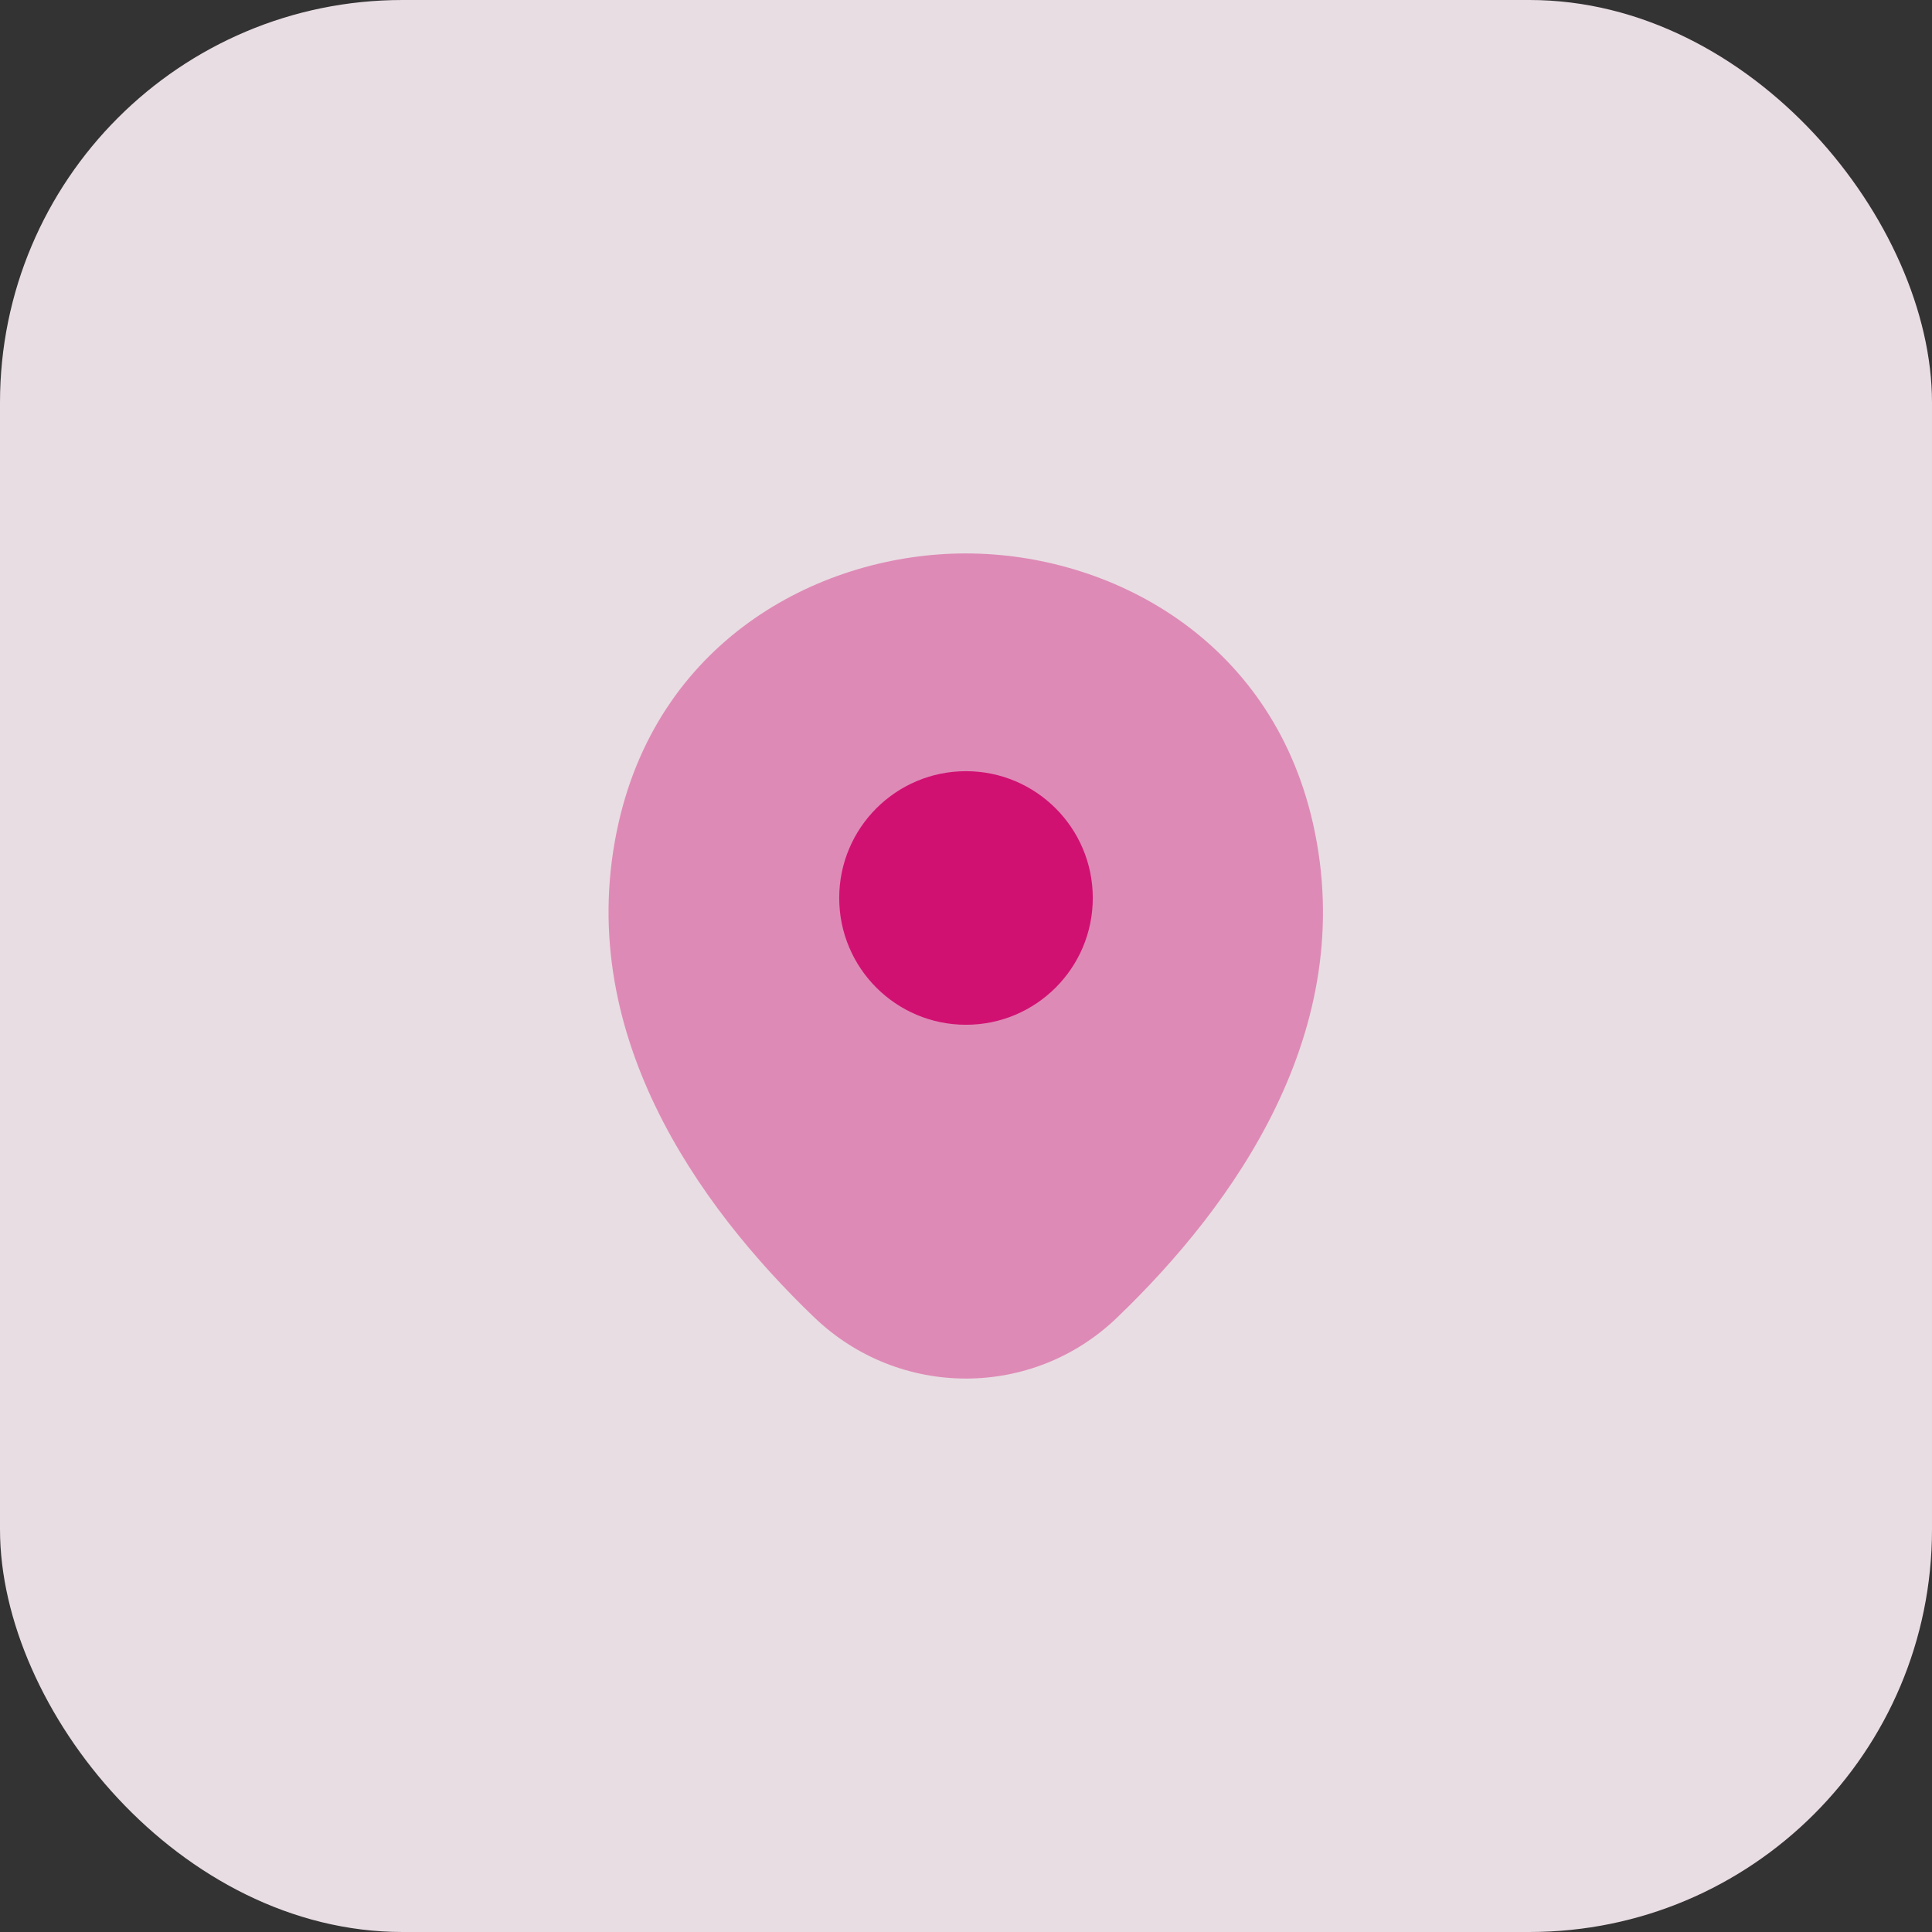
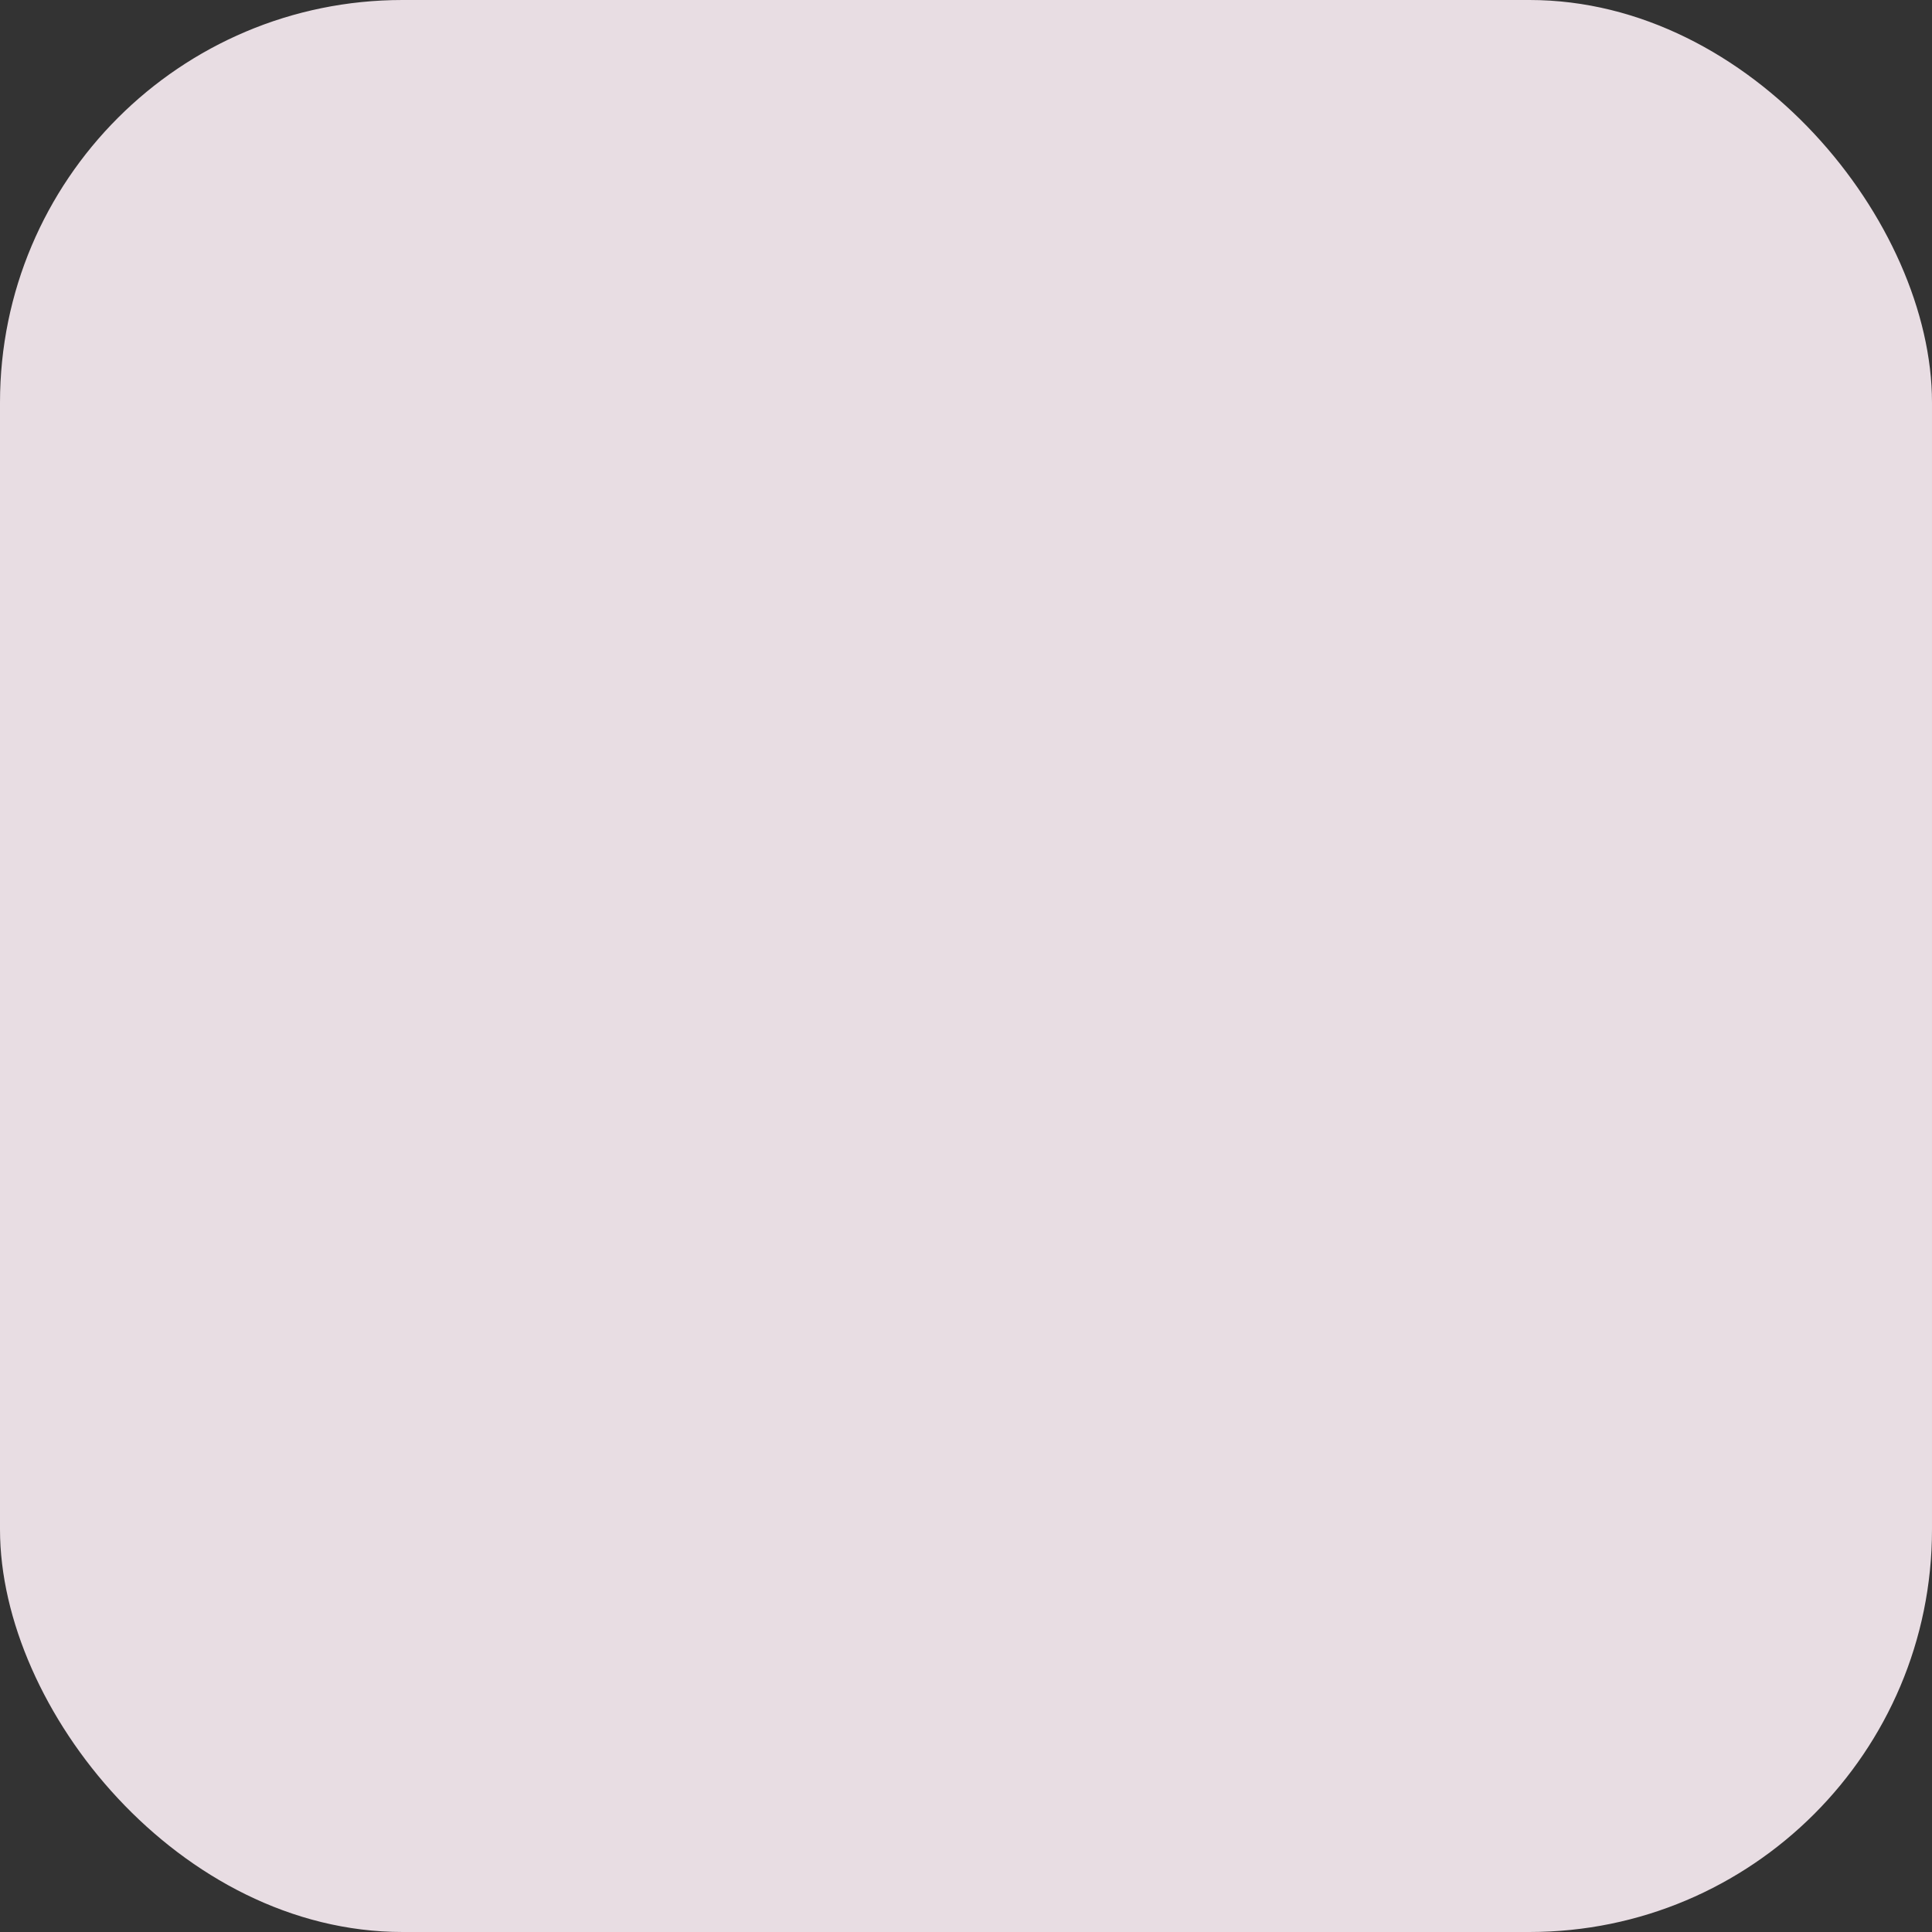
<svg xmlns="http://www.w3.org/2000/svg" width="48" height="48" viewBox="0 0 48 48" fill="none">
  <rect x="0" y="0" width="48" height="48" fill="#333333" stroke="none" />
  <g opacity="0.9">
    <rect width="48" height="48" rx="10" fill="#FCEFF6" />
-     <path opacity="0.4" d="M32.619 20.45C31.569 15.83 27.539 13.75 23.999 13.75C23.999 13.75 23.999 13.75 23.989 13.75C20.459 13.75 16.419 15.82 15.369 20.44C14.199 25.6 17.359 29.97 20.219 32.72C21.279 33.74 22.639 34.25 23.999 34.25C25.359 34.25 26.719 33.74 27.769 32.72C30.629 29.97 33.789 25.61 32.619 20.45Z" fill="#E20D79" />
-     <path d="M24 25.46C25.739 25.46 27.15 24.05 27.15 22.31C27.15 20.57 25.739 19.16 24 19.16C22.26 19.16 20.85 20.57 20.85 22.31C20.85 24.05 22.26 25.46 24 25.46Z" fill="#E20D79" />
  </g>
</svg>